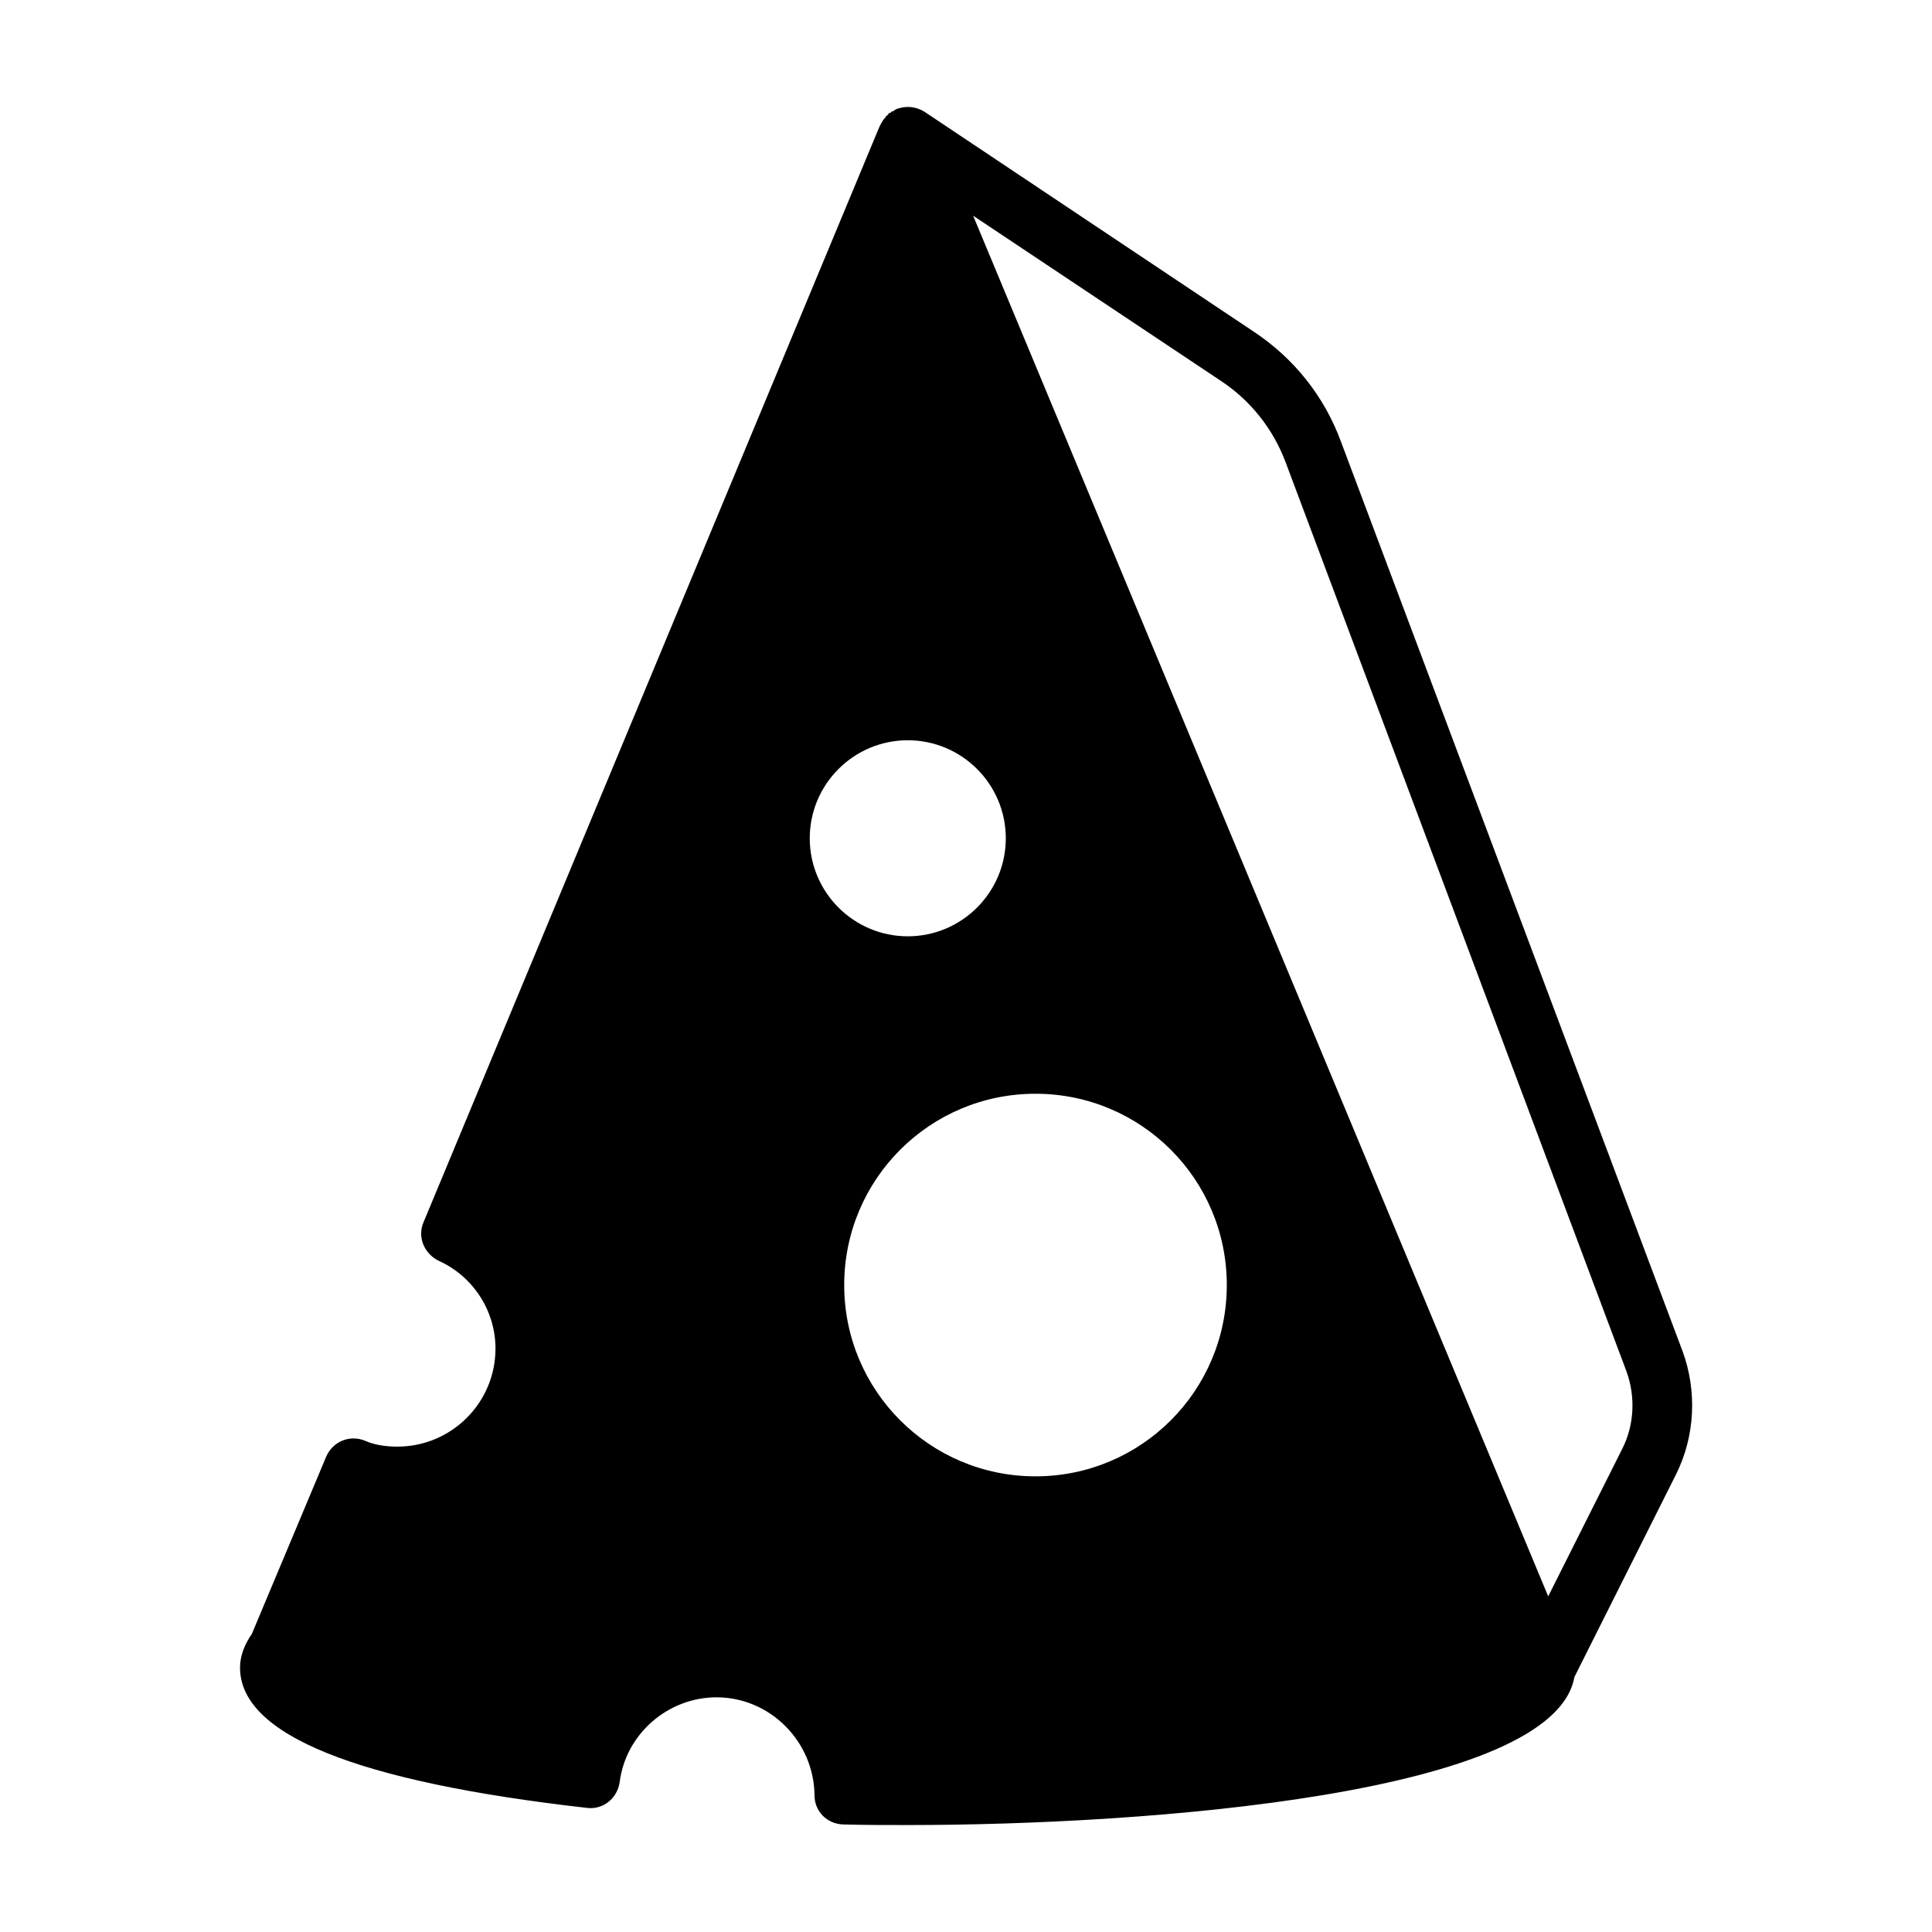
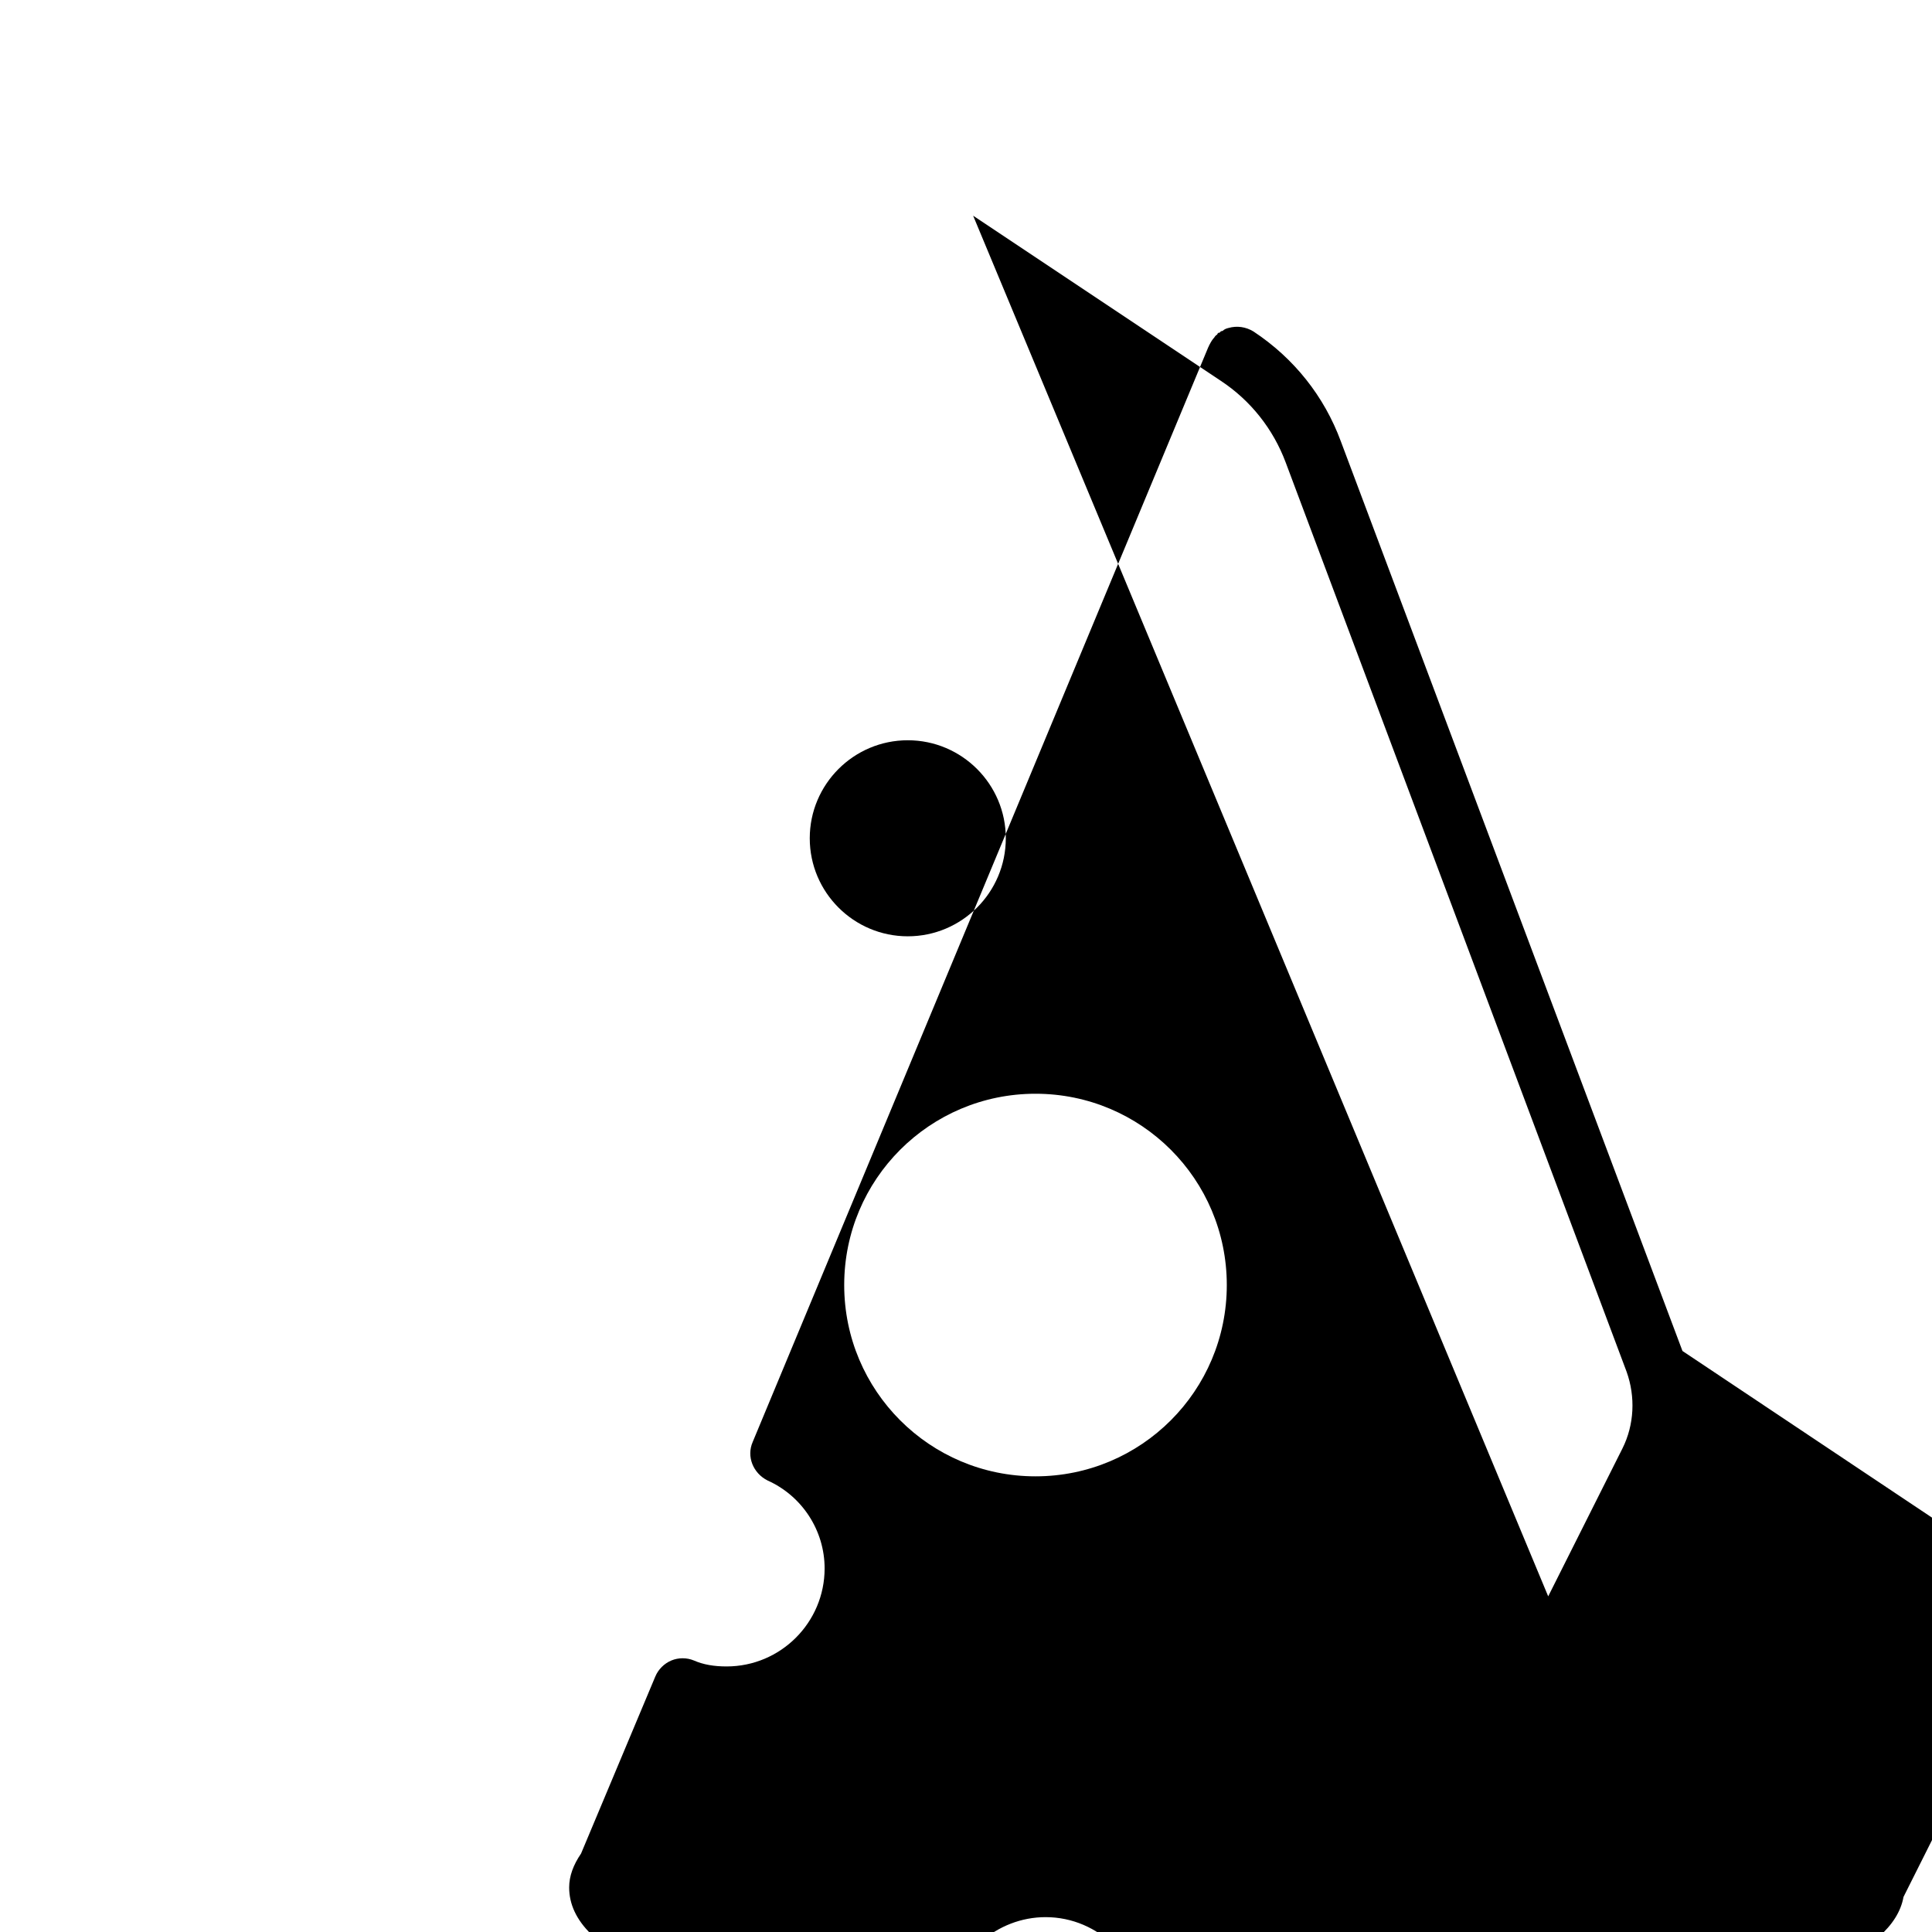
<svg xmlns="http://www.w3.org/2000/svg" fill="#000000" width="800px" height="800px" version="1.1" viewBox="144 144 512 512">
-   <path d="m589.87 502.02-90.527-241.04c-4.41-11.965-12.438-22.043-23.145-29.125l-87.223-58.254c-2.047-1.258-4.41-1.574-6.613-0.945-0.629 0.156-1.102 0.316-1.574 0.789-0.316 0-0.629 0.156-0.789 0.473h-0.156c-0.156 0-0.156 0-0.316 0.156-0.156 0.156-0.156 0.156-0.156 0.316-0.316 0.156-0.629 0.473-0.789 0.789-0.473 0.473-0.945 1.258-1.258 1.891-0.156 0.156-0.156 0.473-0.316 0.629l-120.75 290.16c-1.73 3.938 0.156 8.344 3.938 10.234 9.133 4.094 15.113 13.227 15.113 23.301 0 14.328-11.652 25.977-25.977 25.977-3.305 0-6.141-0.473-8.66-1.574-1.891-0.789-4.094-0.789-5.984 0-1.891 0.789-3.465 2.363-4.25 4.25l-19.68 46.918c-2.047 2.992-3.148 5.984-3.148 8.973 0 17.789 30.859 30.23 91.789 37.156 4.41 0.629 8.188-2.519 8.816-6.769 1.574-12.754 12.754-22.516 25.664-22.516 14.168 0 25.82 11.652 25.977 25.977 0 4.25 3.305 7.559 7.559 7.715 5.668 0.156 11.336 0.156 17.16 0.156 63.922 0 171.14-8.188 176.65-39.203l26.922-53.688c5.039-10.07 5.668-22.035 1.73-32.742zm-205.3-109.89c-14.328 0-25.977-11.652-25.977-25.977 0-14.328 11.652-25.977 25.977-25.977 14.328 0 25.977 11.652 25.977 25.977 0 14.328-11.652 25.977-25.977 25.977zm33.848 41.723c28.023 0 50.695 22.672 50.695 50.695 0 28.023-22.672 50.695-50.695 50.695-28.023 0-50.695-22.672-50.695-50.695 0-28.023 22.672-50.695 50.695-50.695zm155.55 93.992-19.68 39.203-152.4-365.89 65.652 43.77c7.871 5.195 13.855 12.754 17.16 21.57l90.371 241.04c2.363 6.609 2.047 14.008-1.102 20.305z" />
+   <path d="m589.87 502.02-90.527-241.04c-4.41-11.965-12.438-22.043-23.145-29.125c-2.047-1.258-4.41-1.574-6.613-0.945-0.629 0.156-1.102 0.316-1.574 0.789-0.316 0-0.629 0.156-0.789 0.473h-0.156c-0.156 0-0.156 0-0.316 0.156-0.156 0.156-0.156 0.156-0.156 0.316-0.316 0.156-0.629 0.473-0.789 0.789-0.473 0.473-0.945 1.258-1.258 1.891-0.156 0.156-0.156 0.473-0.316 0.629l-120.75 290.16c-1.73 3.938 0.156 8.344 3.938 10.234 9.133 4.094 15.113 13.227 15.113 23.301 0 14.328-11.652 25.977-25.977 25.977-3.305 0-6.141-0.473-8.66-1.574-1.891-0.789-4.094-0.789-5.984 0-1.891 0.789-3.465 2.363-4.25 4.25l-19.68 46.918c-2.047 2.992-3.148 5.984-3.148 8.973 0 17.789 30.859 30.23 91.789 37.156 4.41 0.629 8.188-2.519 8.816-6.769 1.574-12.754 12.754-22.516 25.664-22.516 14.168 0 25.82 11.652 25.977 25.977 0 4.25 3.305 7.559 7.559 7.715 5.668 0.156 11.336 0.156 17.16 0.156 63.922 0 171.14-8.188 176.65-39.203l26.922-53.688c5.039-10.07 5.668-22.035 1.73-32.742zm-205.3-109.89c-14.328 0-25.977-11.652-25.977-25.977 0-14.328 11.652-25.977 25.977-25.977 14.328 0 25.977 11.652 25.977 25.977 0 14.328-11.652 25.977-25.977 25.977zm33.848 41.723c28.023 0 50.695 22.672 50.695 50.695 0 28.023-22.672 50.695-50.695 50.695-28.023 0-50.695-22.672-50.695-50.695 0-28.023 22.672-50.695 50.695-50.695zm155.55 93.992-19.68 39.203-152.4-365.89 65.652 43.77c7.871 5.195 13.855 12.754 17.16 21.57l90.371 241.04c2.363 6.609 2.047 14.008-1.102 20.305z" />
</svg>